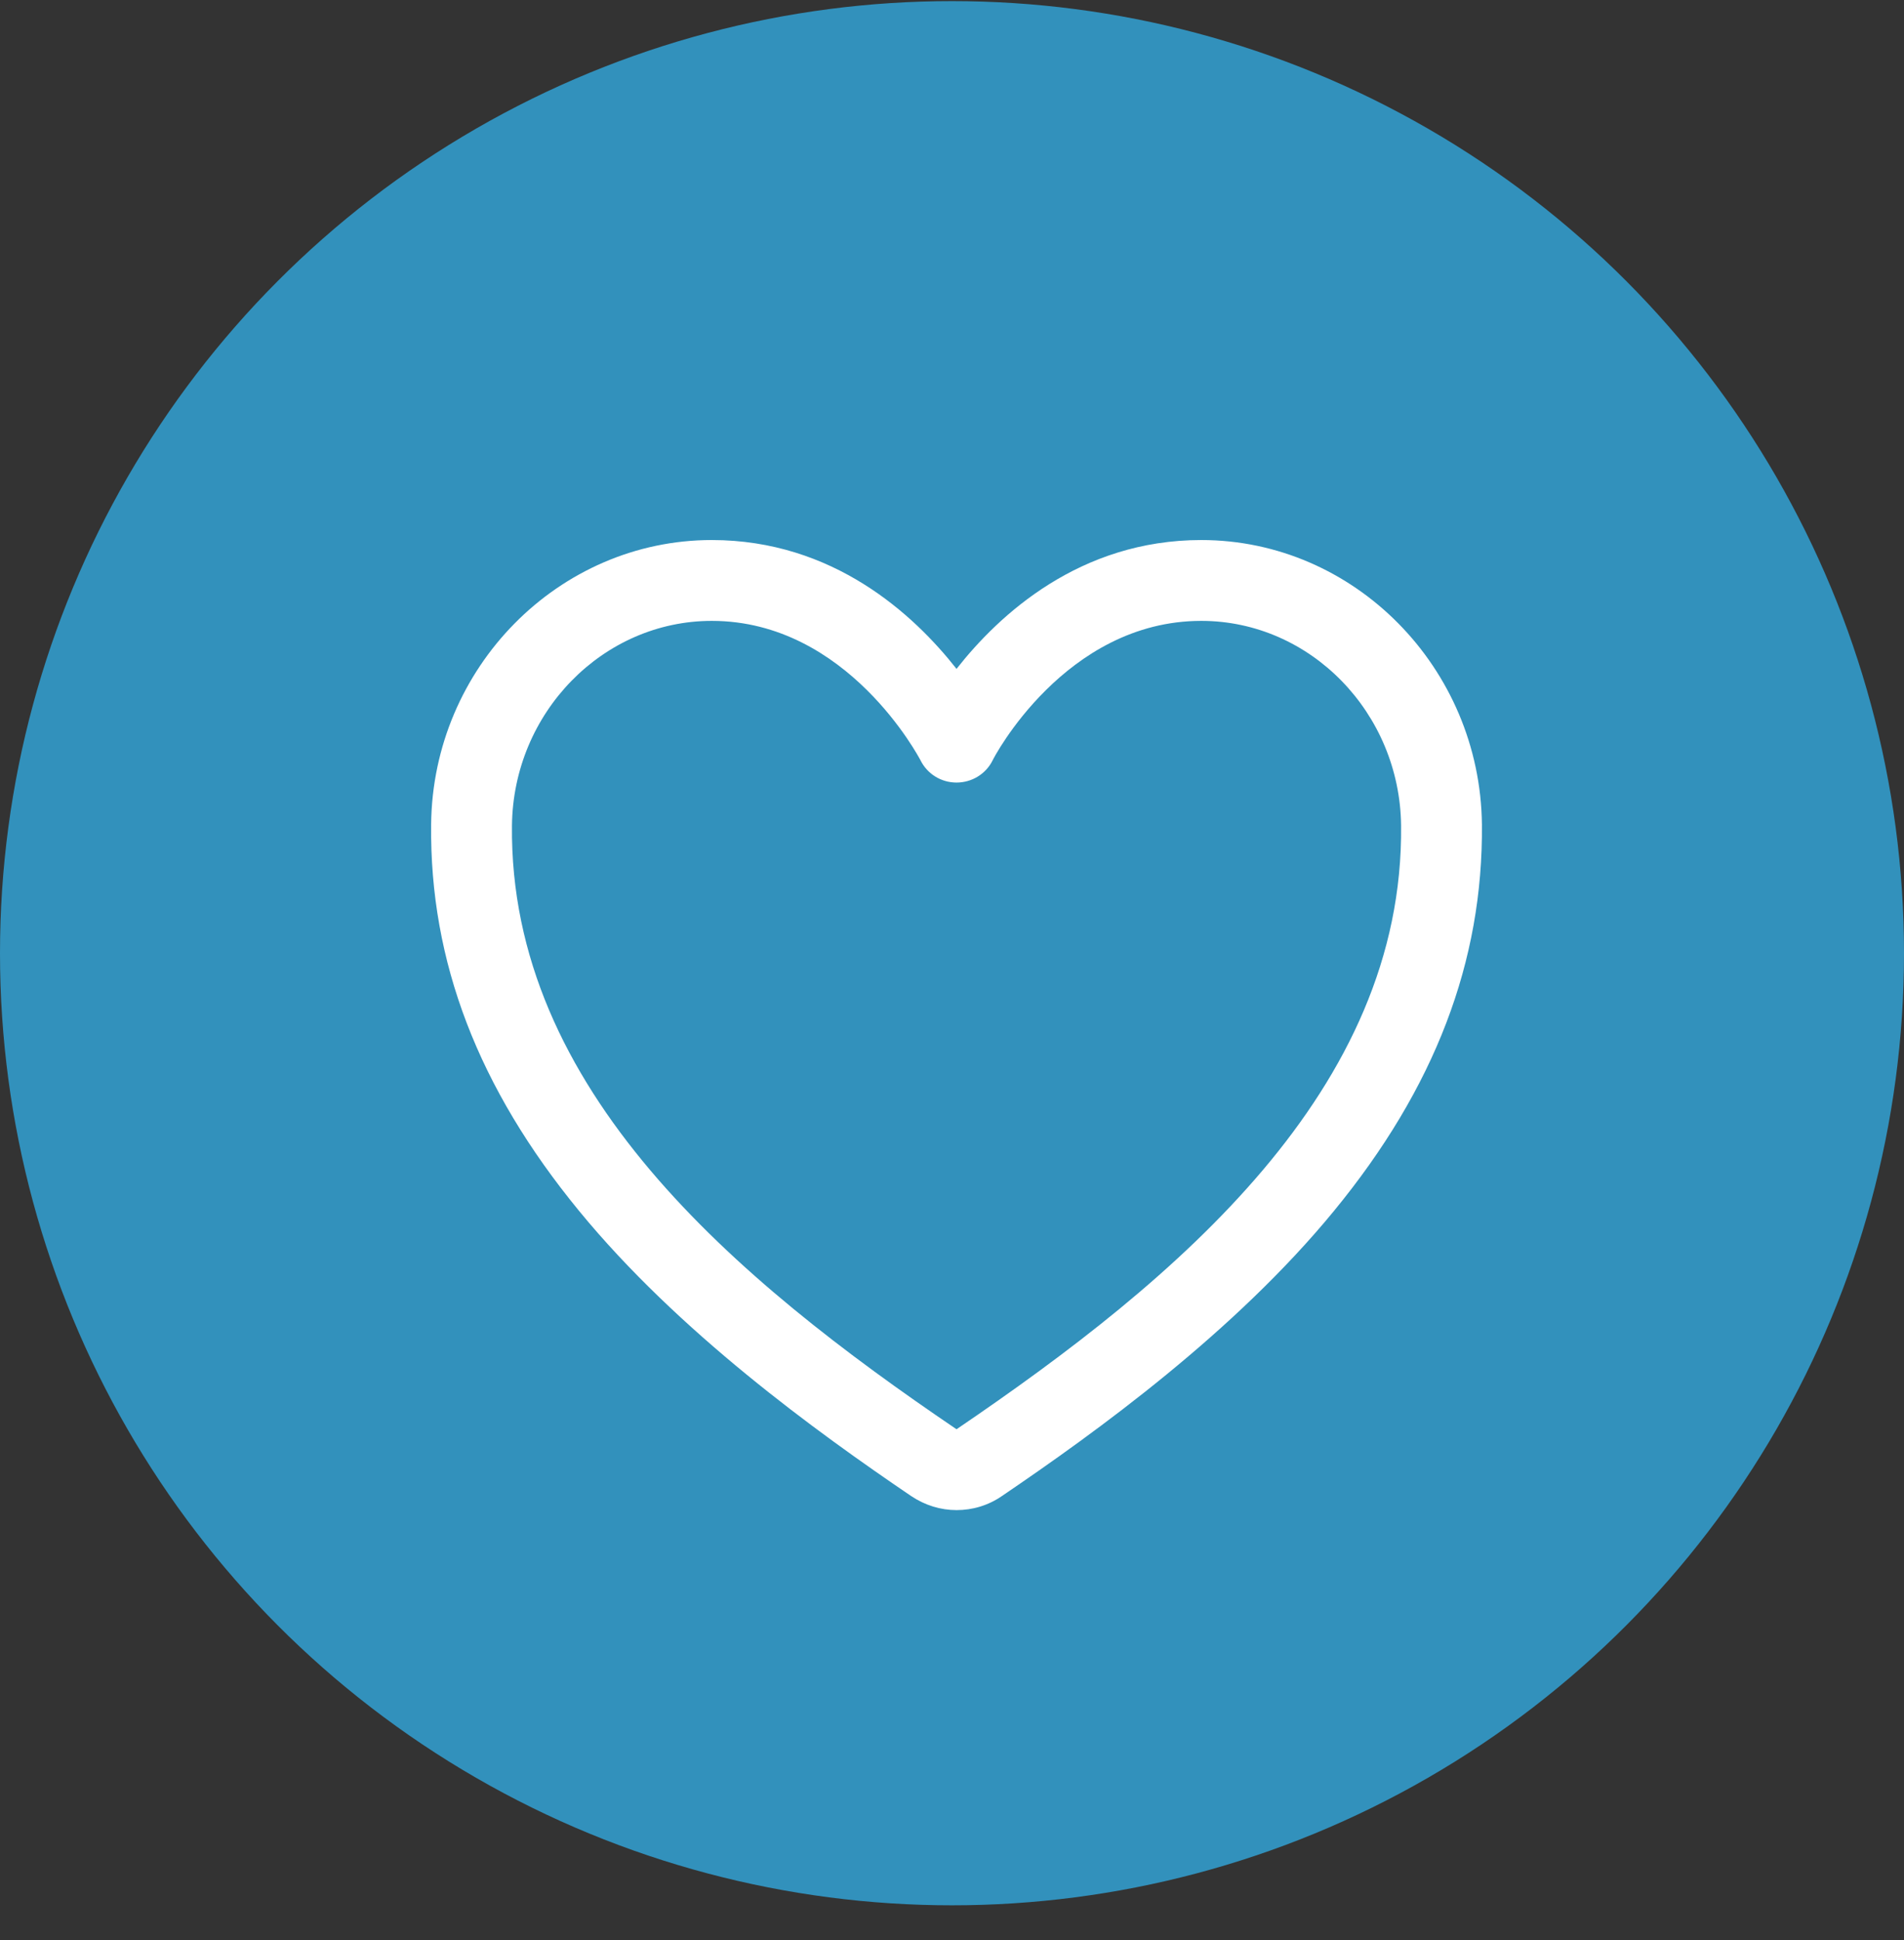
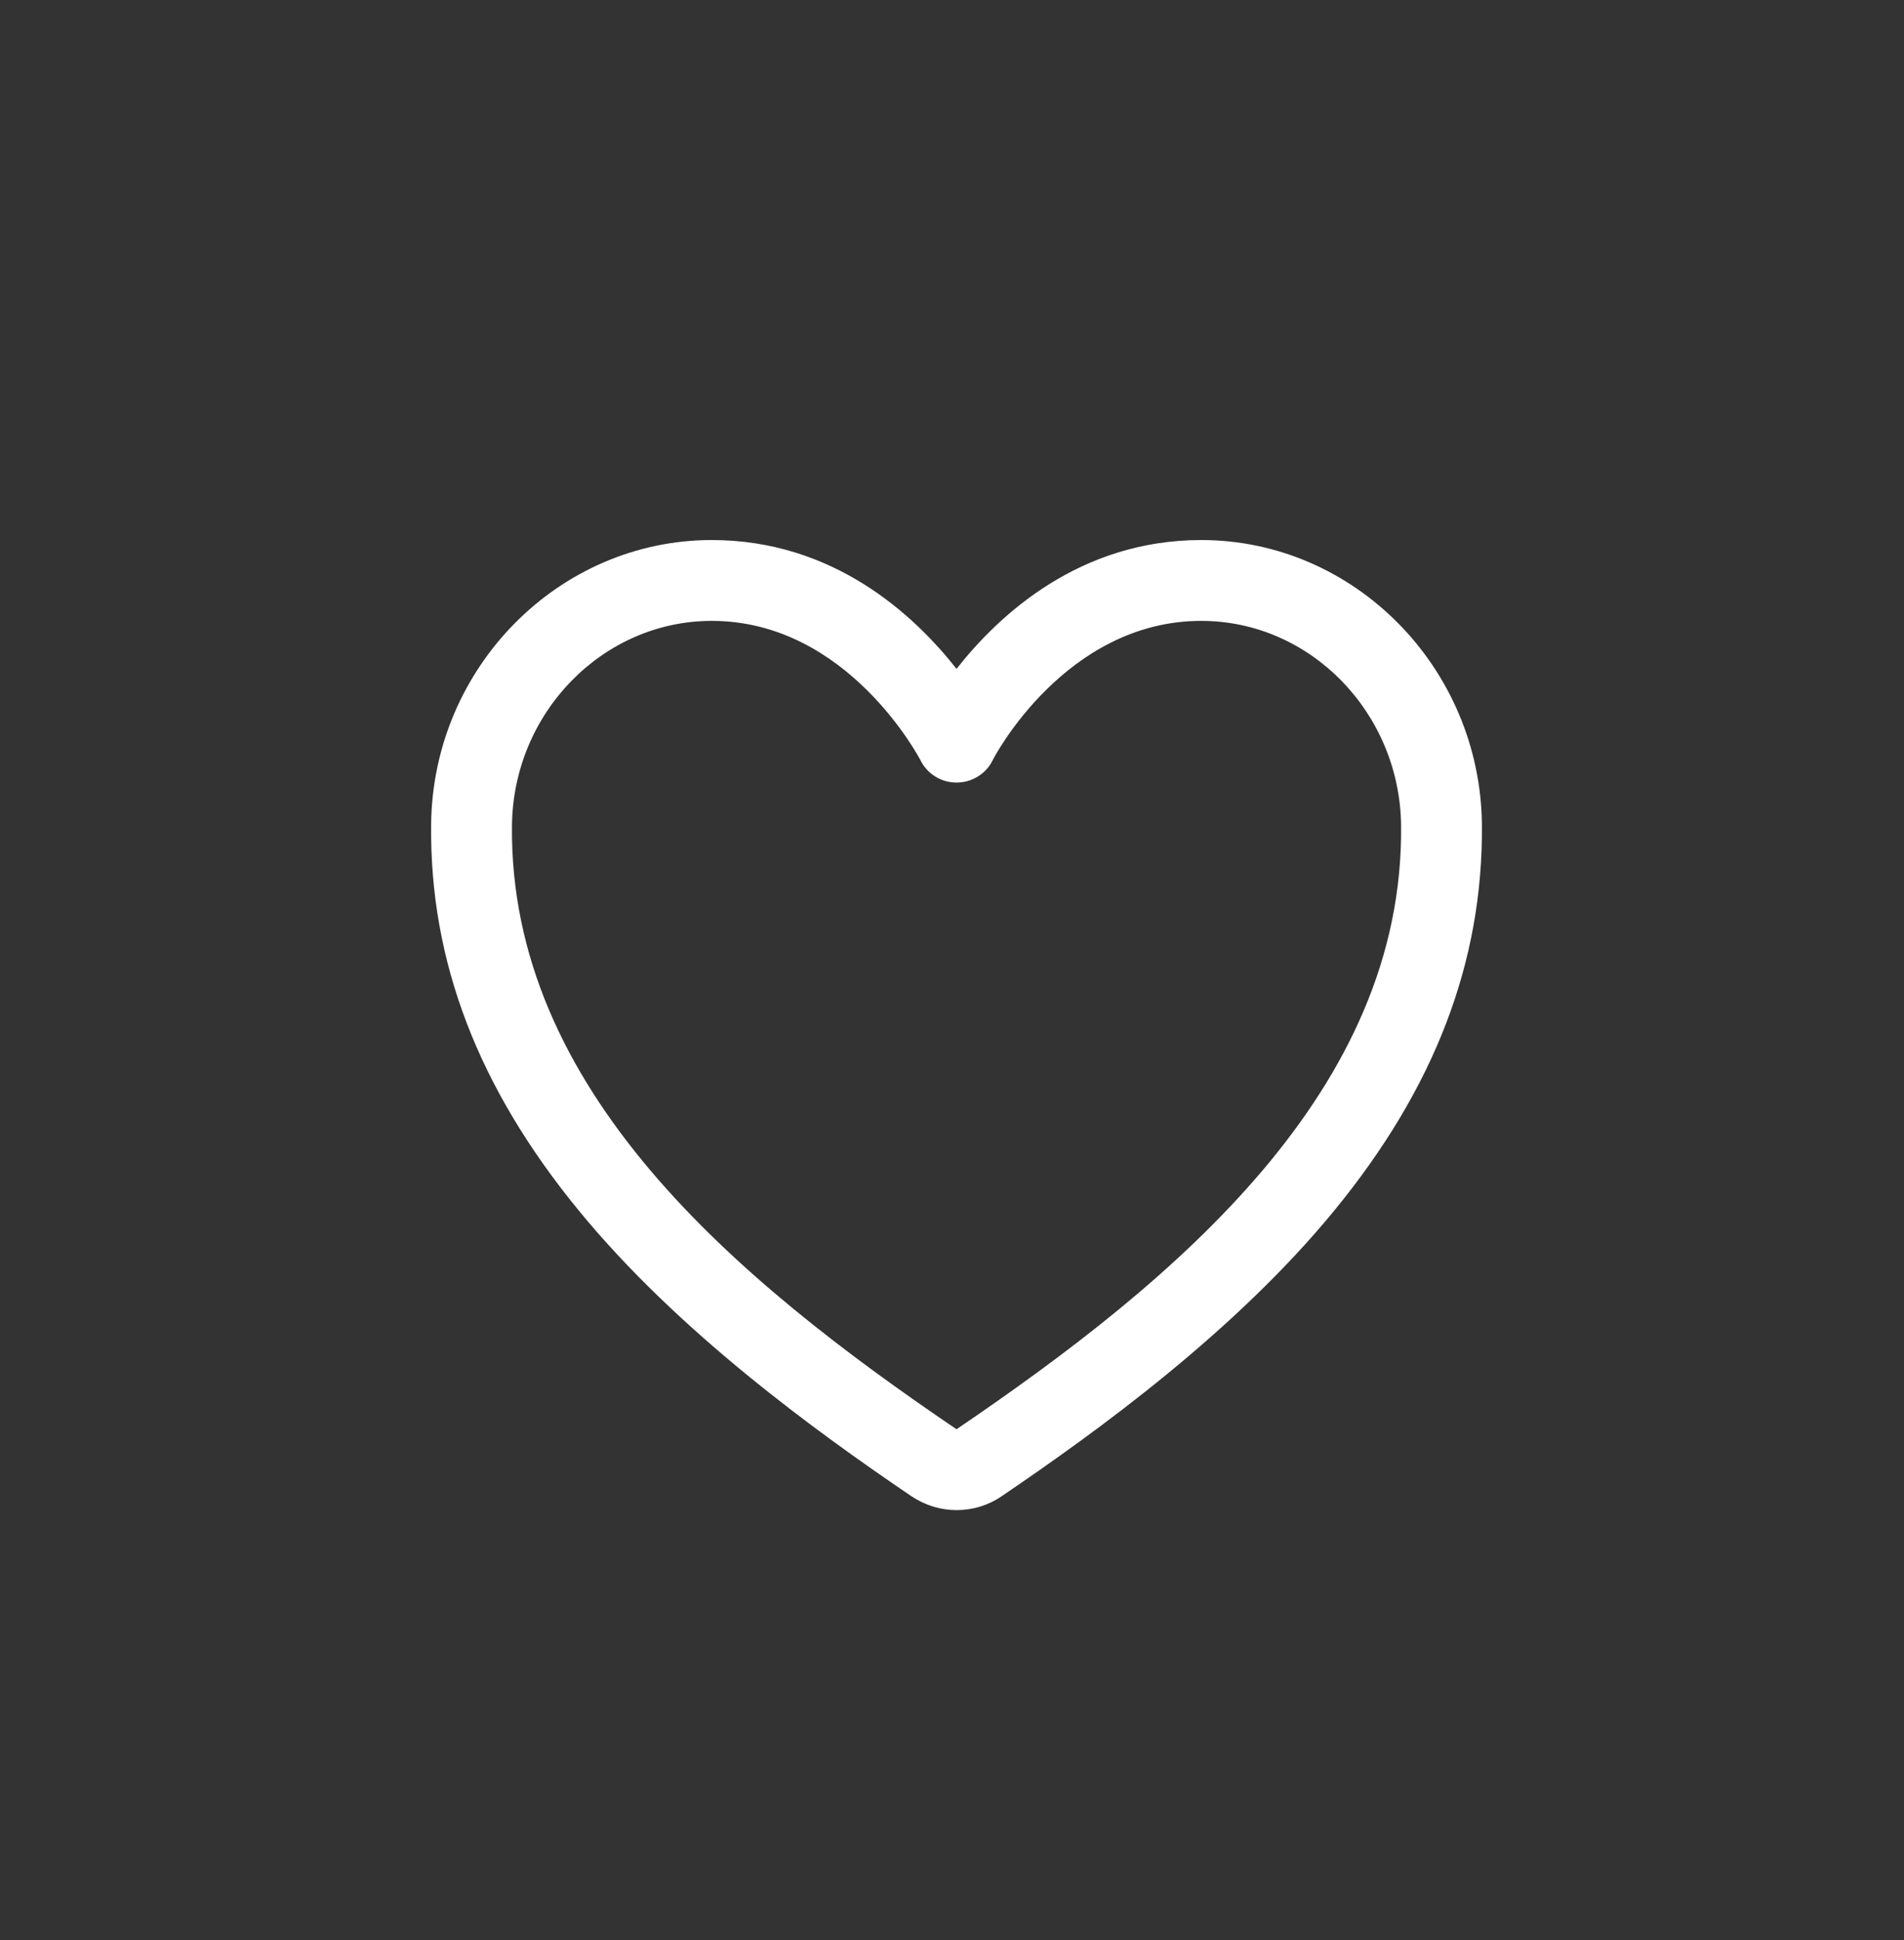
<svg xmlns="http://www.w3.org/2000/svg" width="53" height="54" viewBox="0 0 53 54" fill="none">
  <rect x="0" y="0" width="53" height="54" fill="#333333" stroke="none" />
-   <circle cx="26.5" cy="26.531" r="26.5" fill="#3291BC" />
  <path d="M26.626 42.031C26.183 42.031 25.747 41.898 25.36 41.638C22.717 39.844 18.878 37.067 16.121 33.706C13.309 30.282 11.959 26.759 12.001 22.948C12.043 18.582 15.552 15.031 19.813 15.031C23.195 15.031 25.438 17.105 26.626 18.617C27.814 17.105 30.057 15.031 33.439 15.031C37.7 15.031 41.202 18.582 41.251 22.948C41.286 26.759 39.943 30.282 37.131 33.706C34.374 37.067 30.535 39.844 27.892 41.638C27.505 41.905 27.069 42.031 26.626 42.031ZM19.813 17.281C16.782 17.281 14.286 19.834 14.251 22.977C14.174 30.331 20.467 35.605 26.626 39.781C32.785 35.598 39.078 30.331 39.001 22.977C38.966 19.841 36.477 17.281 33.439 17.281C29.642 17.281 27.645 21.12 27.631 21.163C27.442 21.542 27.055 21.781 26.626 21.781C26.197 21.781 25.81 21.542 25.62 21.155C25.599 21.12 23.602 17.281 19.813 17.281Z" fill="white" />
</svg>